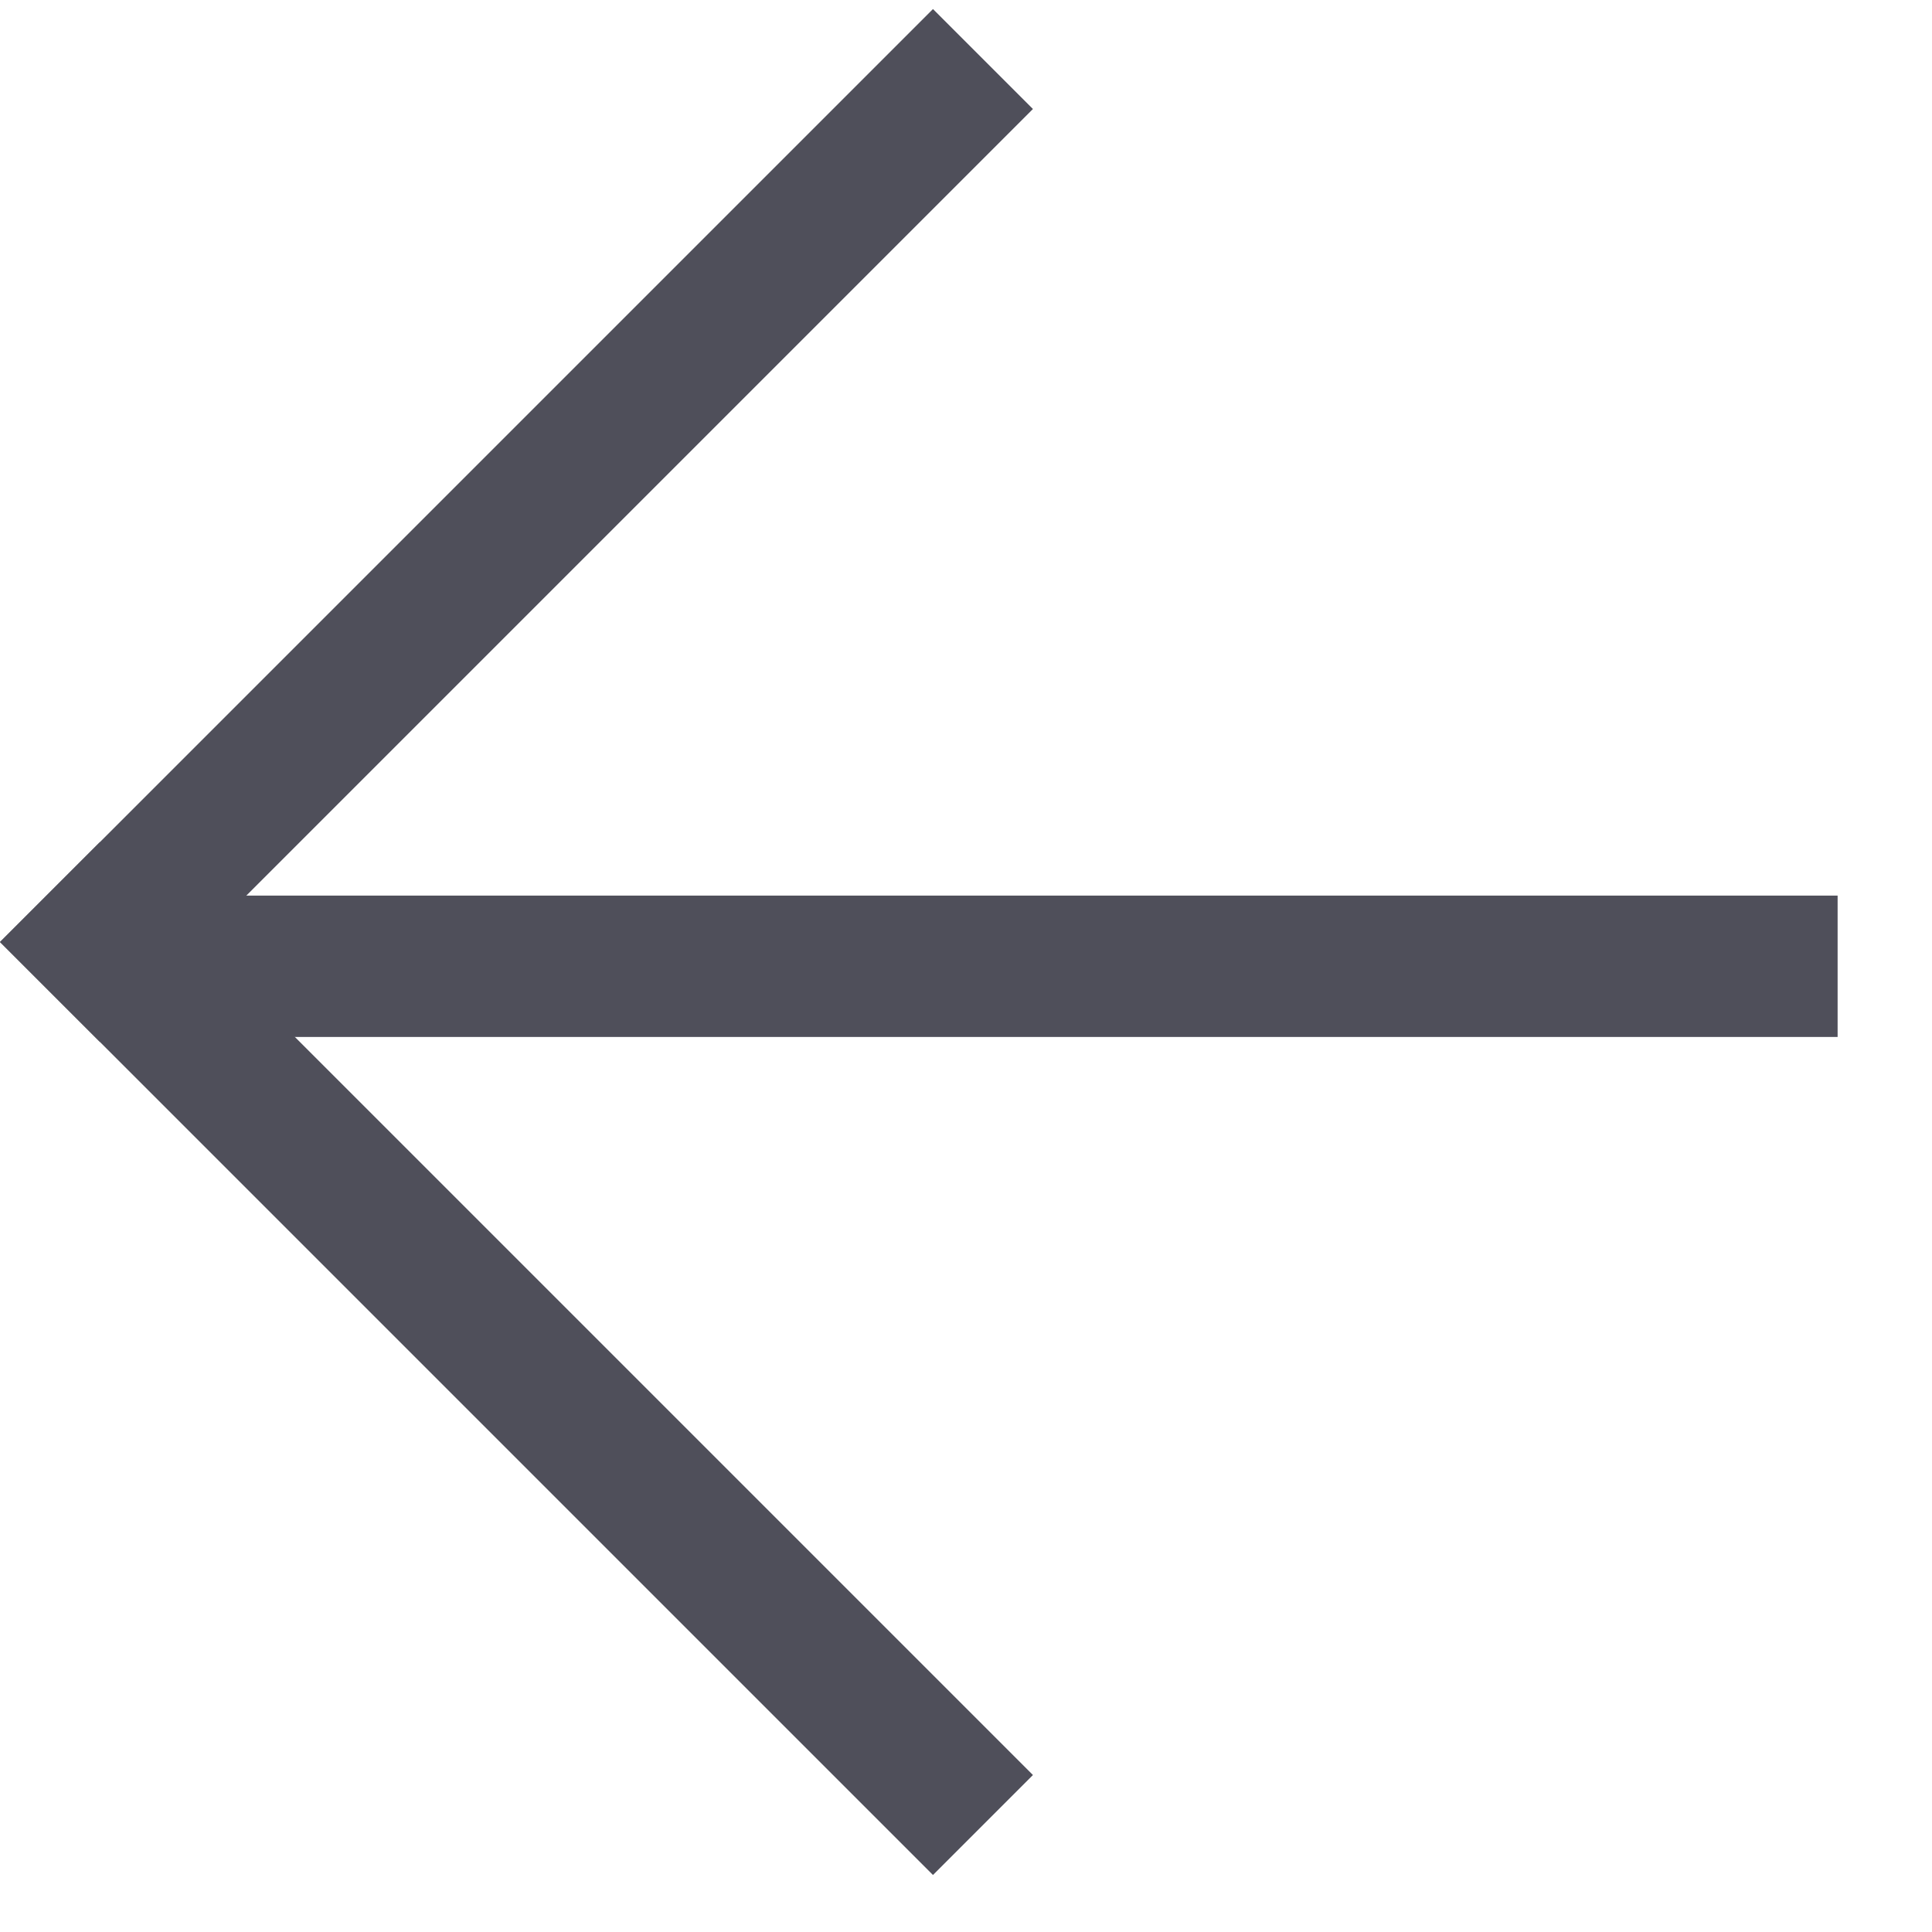
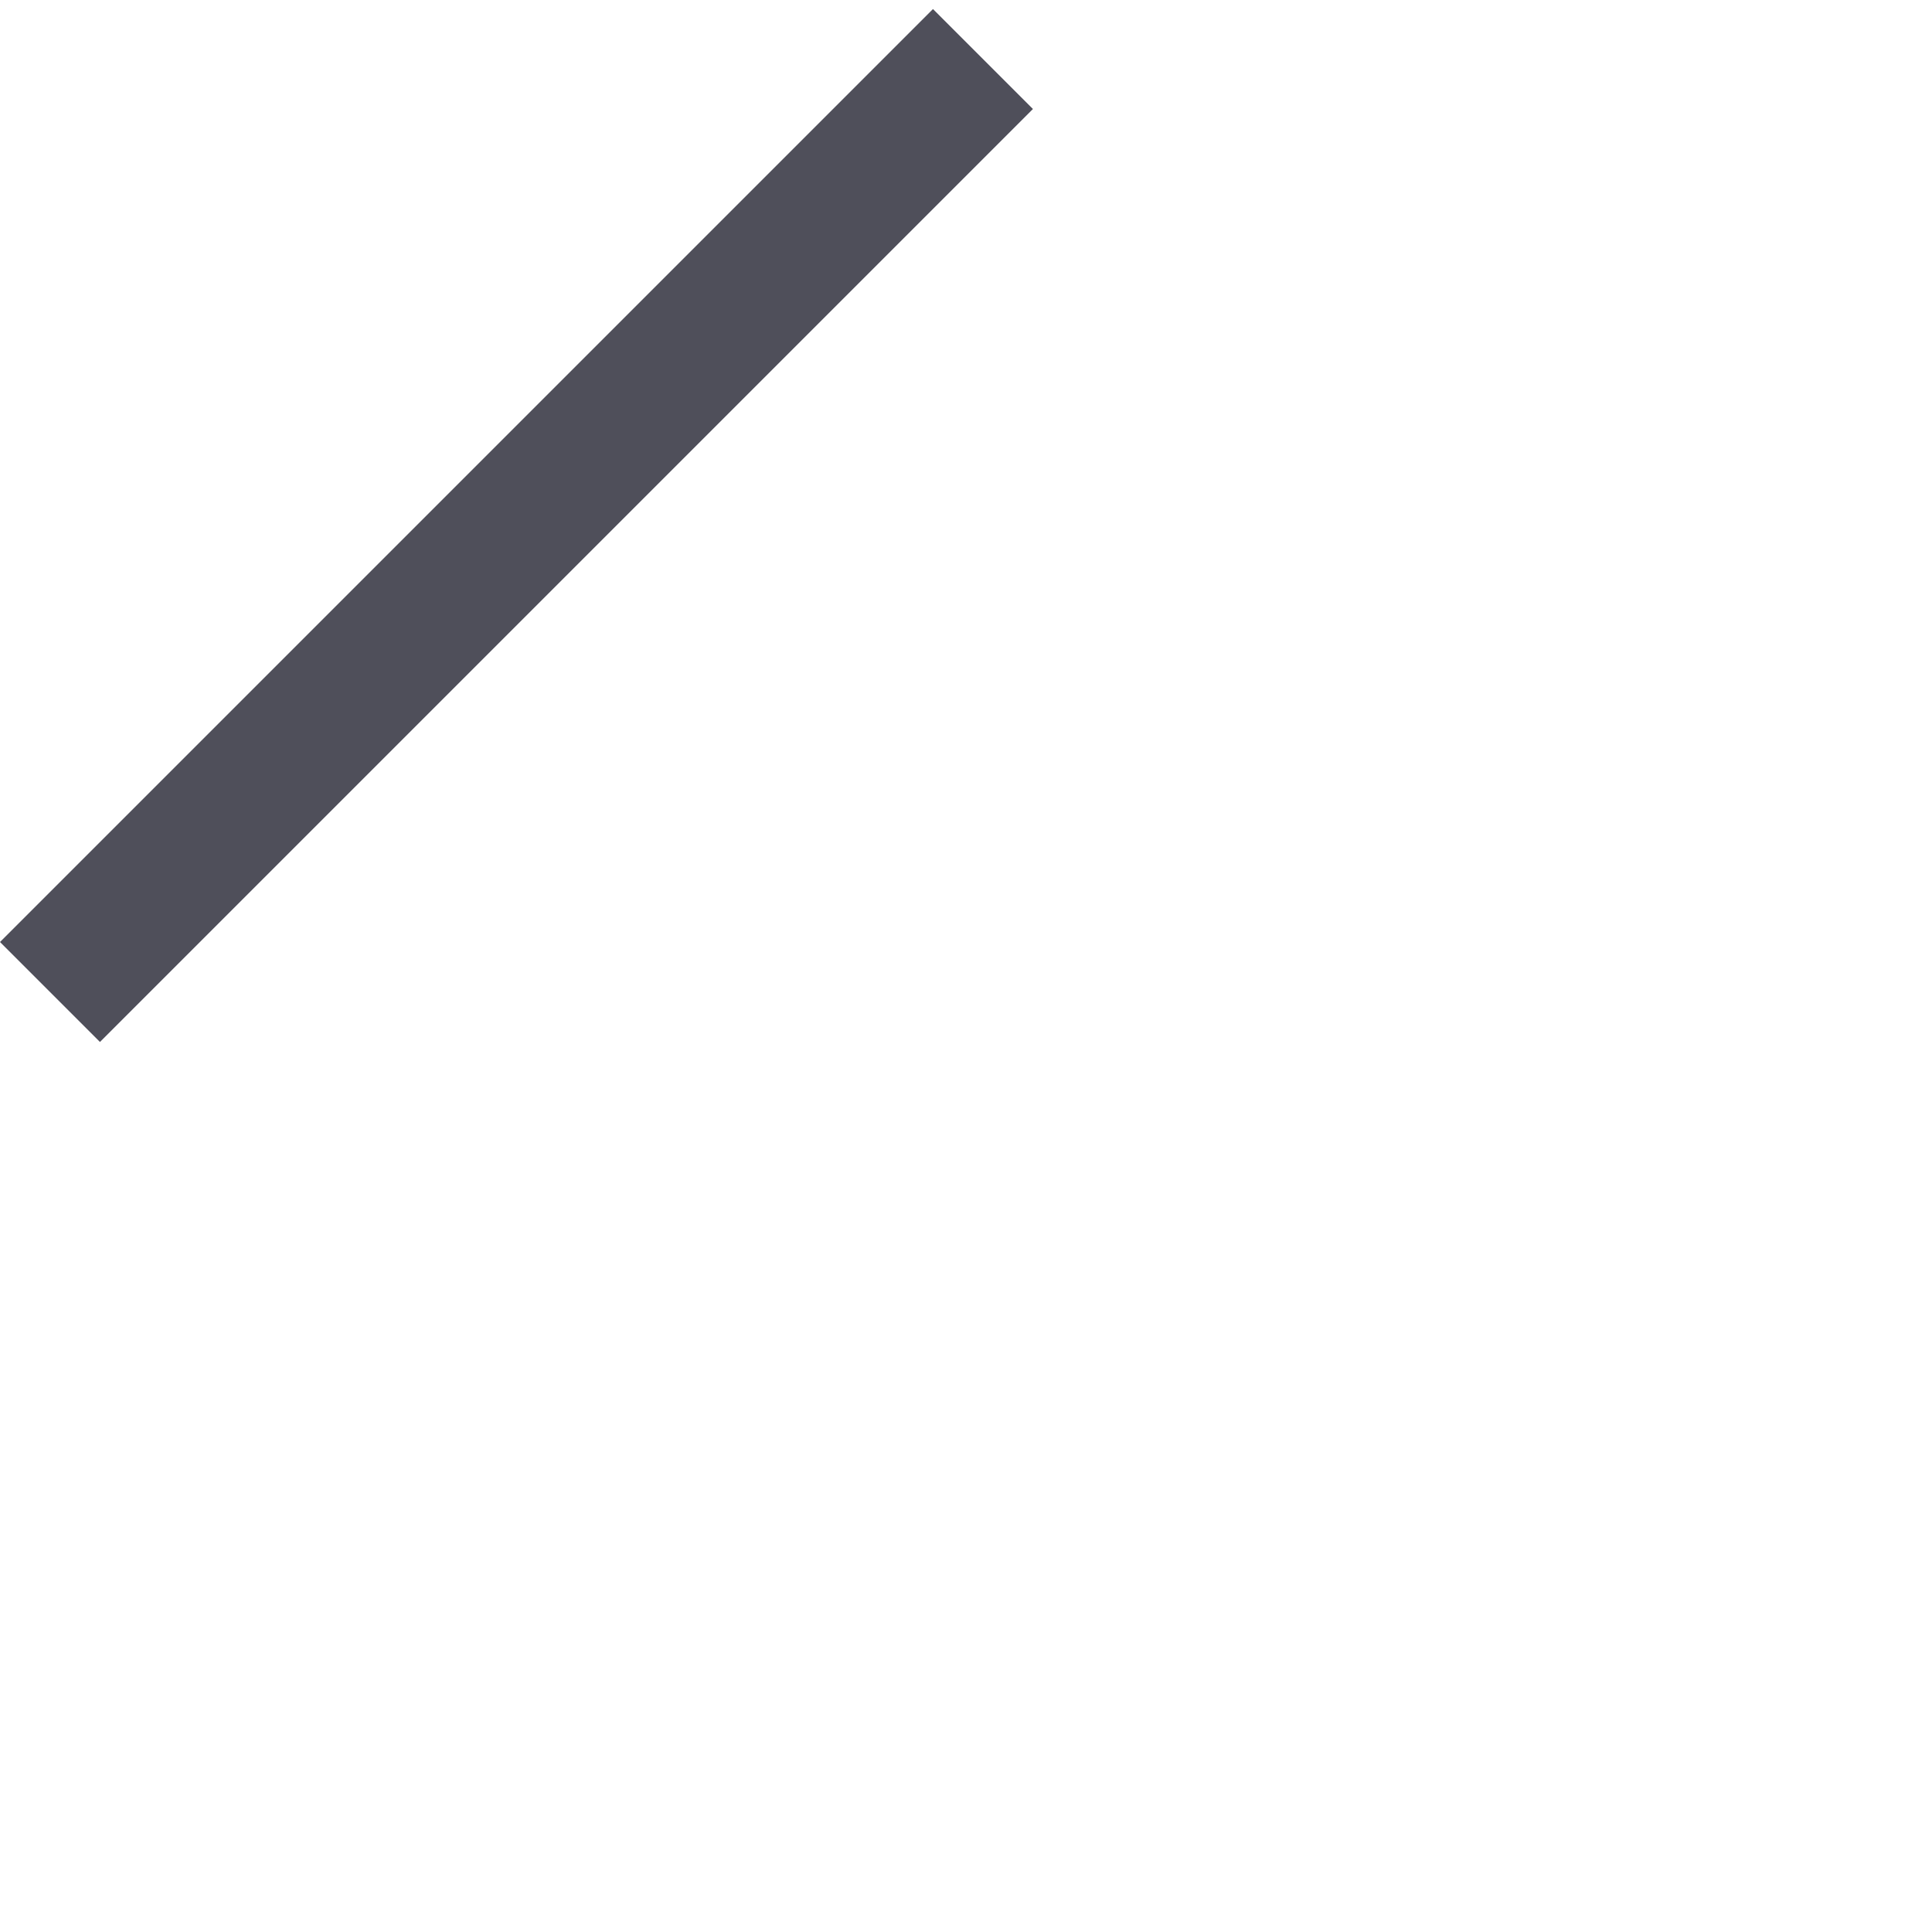
<svg xmlns="http://www.w3.org/2000/svg" width="41" height="41" viewBox="0 0 41 41" fill="none">
-   <rect x="19.799" y="39.79" width="28" height="3" transform="rotate(-135 19.799 39.79)" fill="#4F4F5A" />
  <rect y="19.991" width="28" height="3" transform="rotate(-45 0 19.991)" fill="#4F4F5A" />
-   <rect x="3.43" y="19.006" width="35.567" height="3" fill="#4F4F5A" />
</svg>